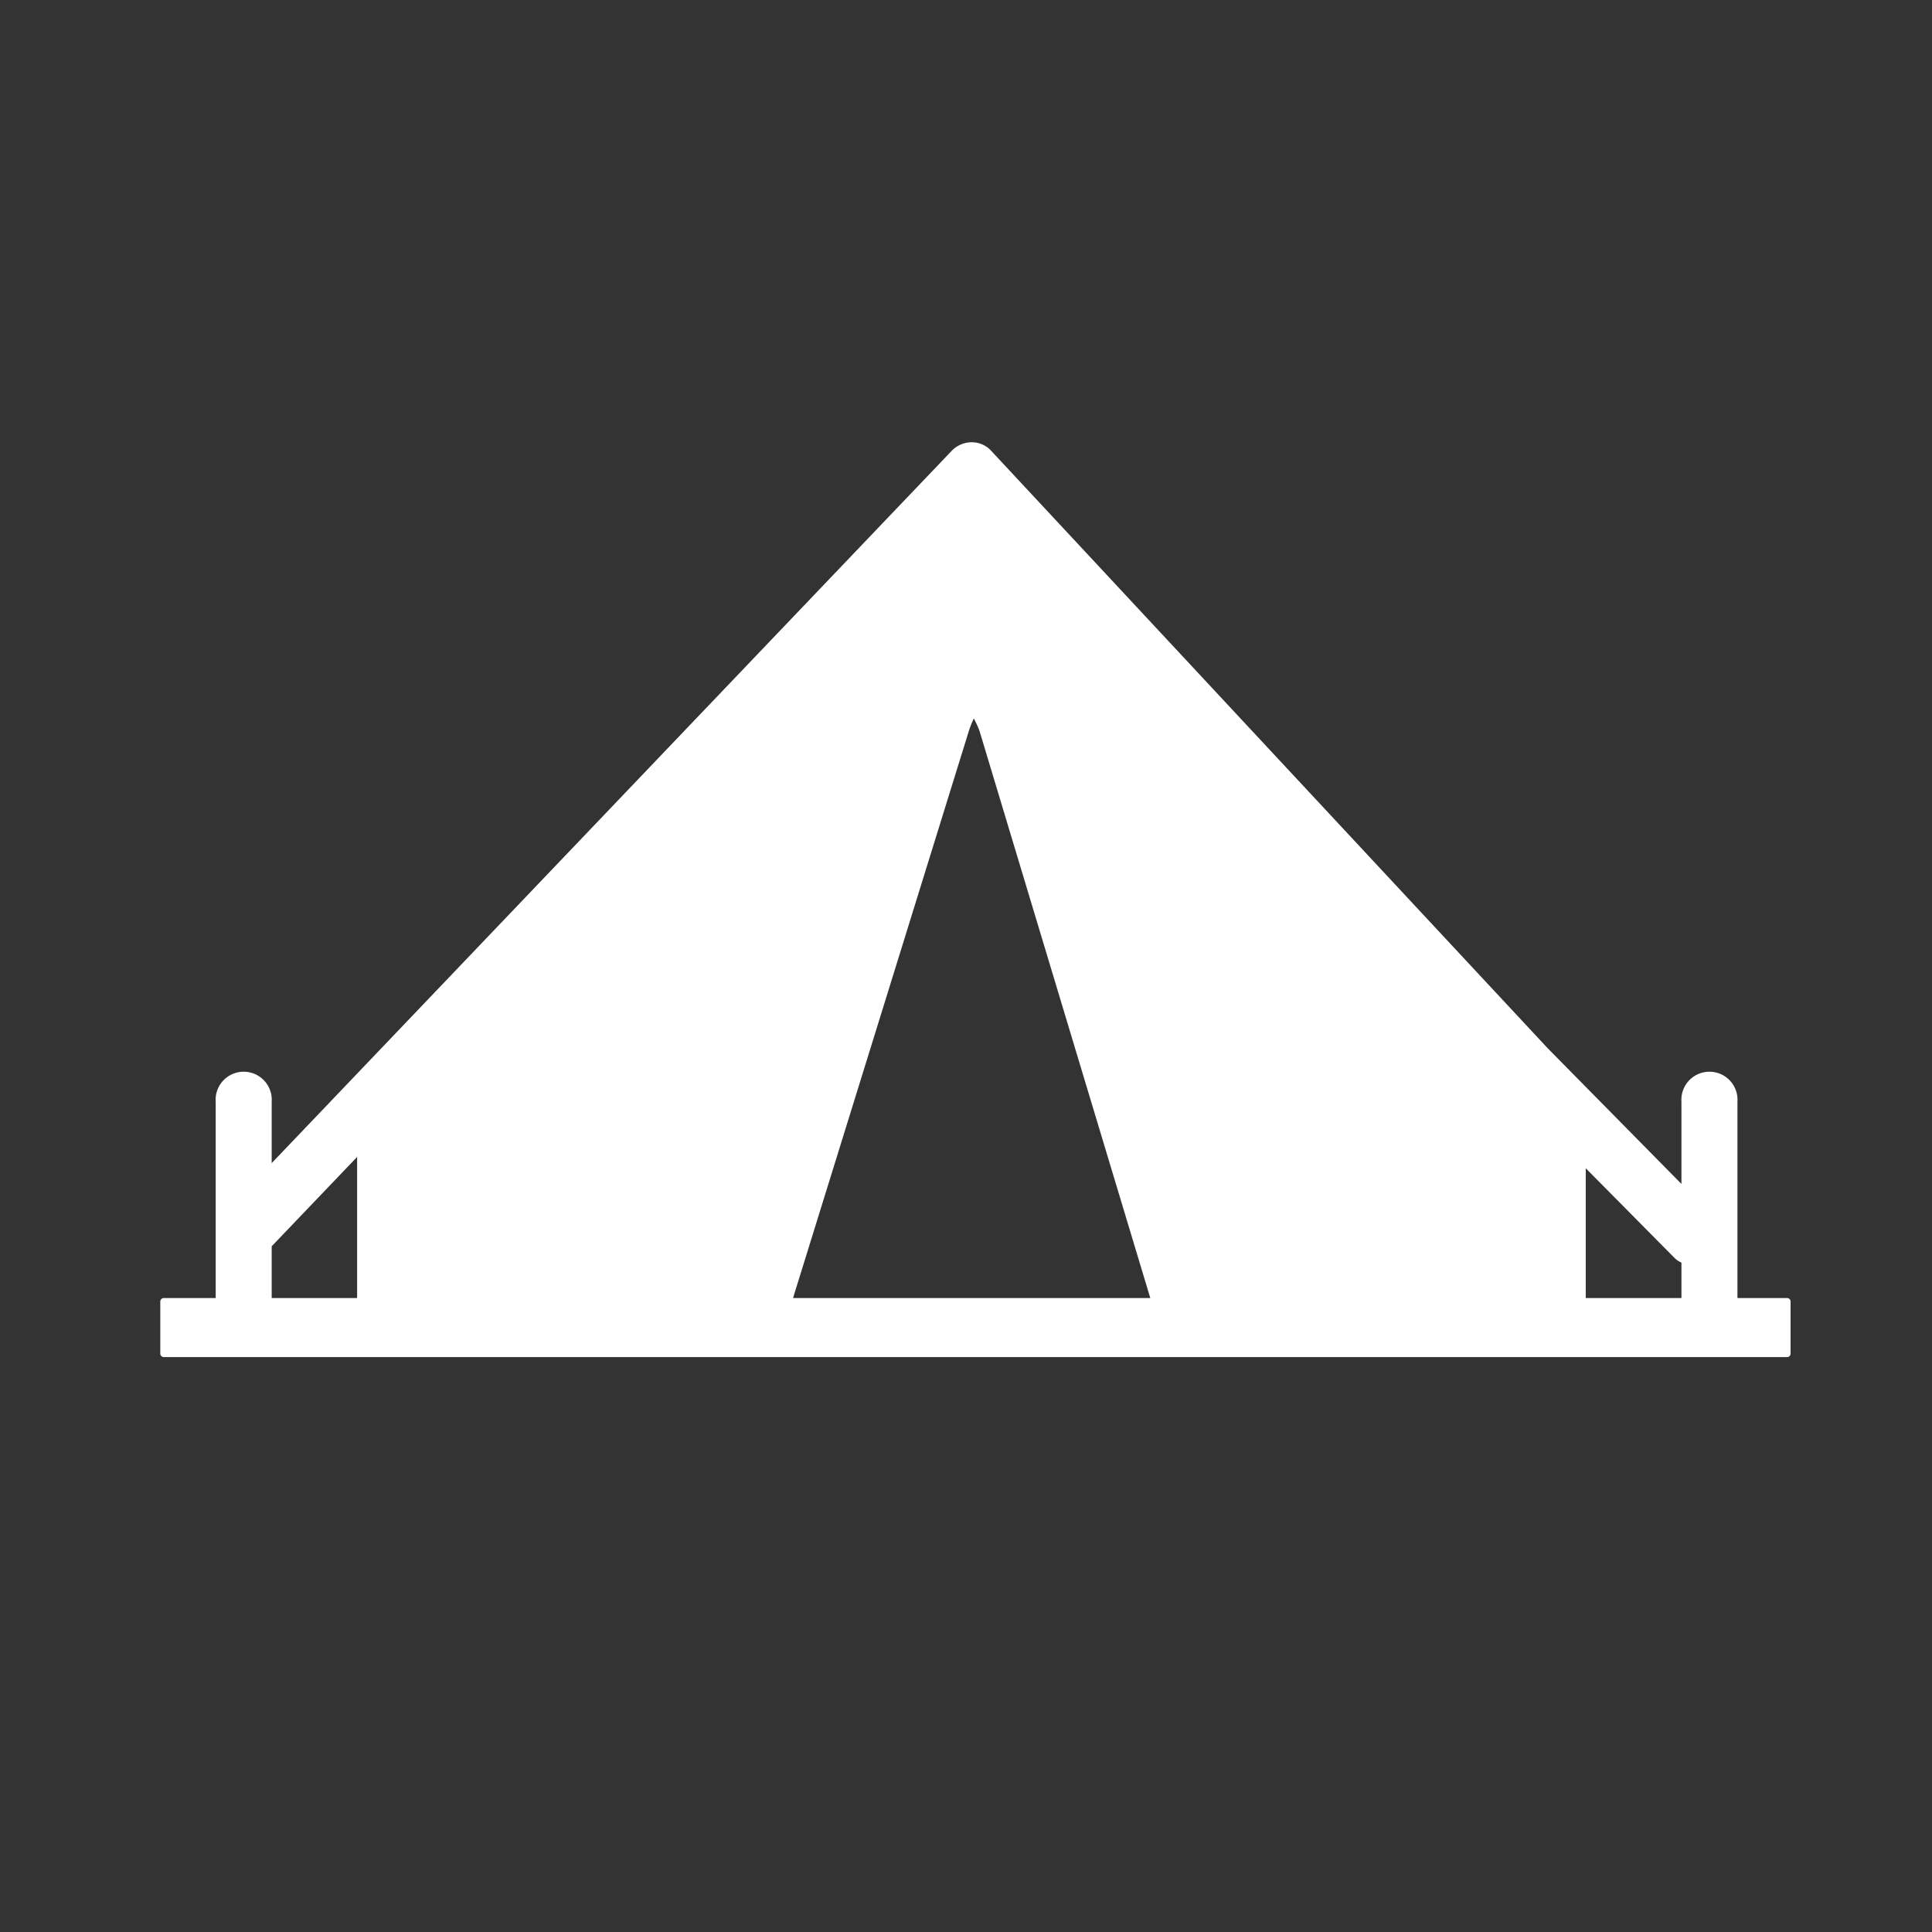
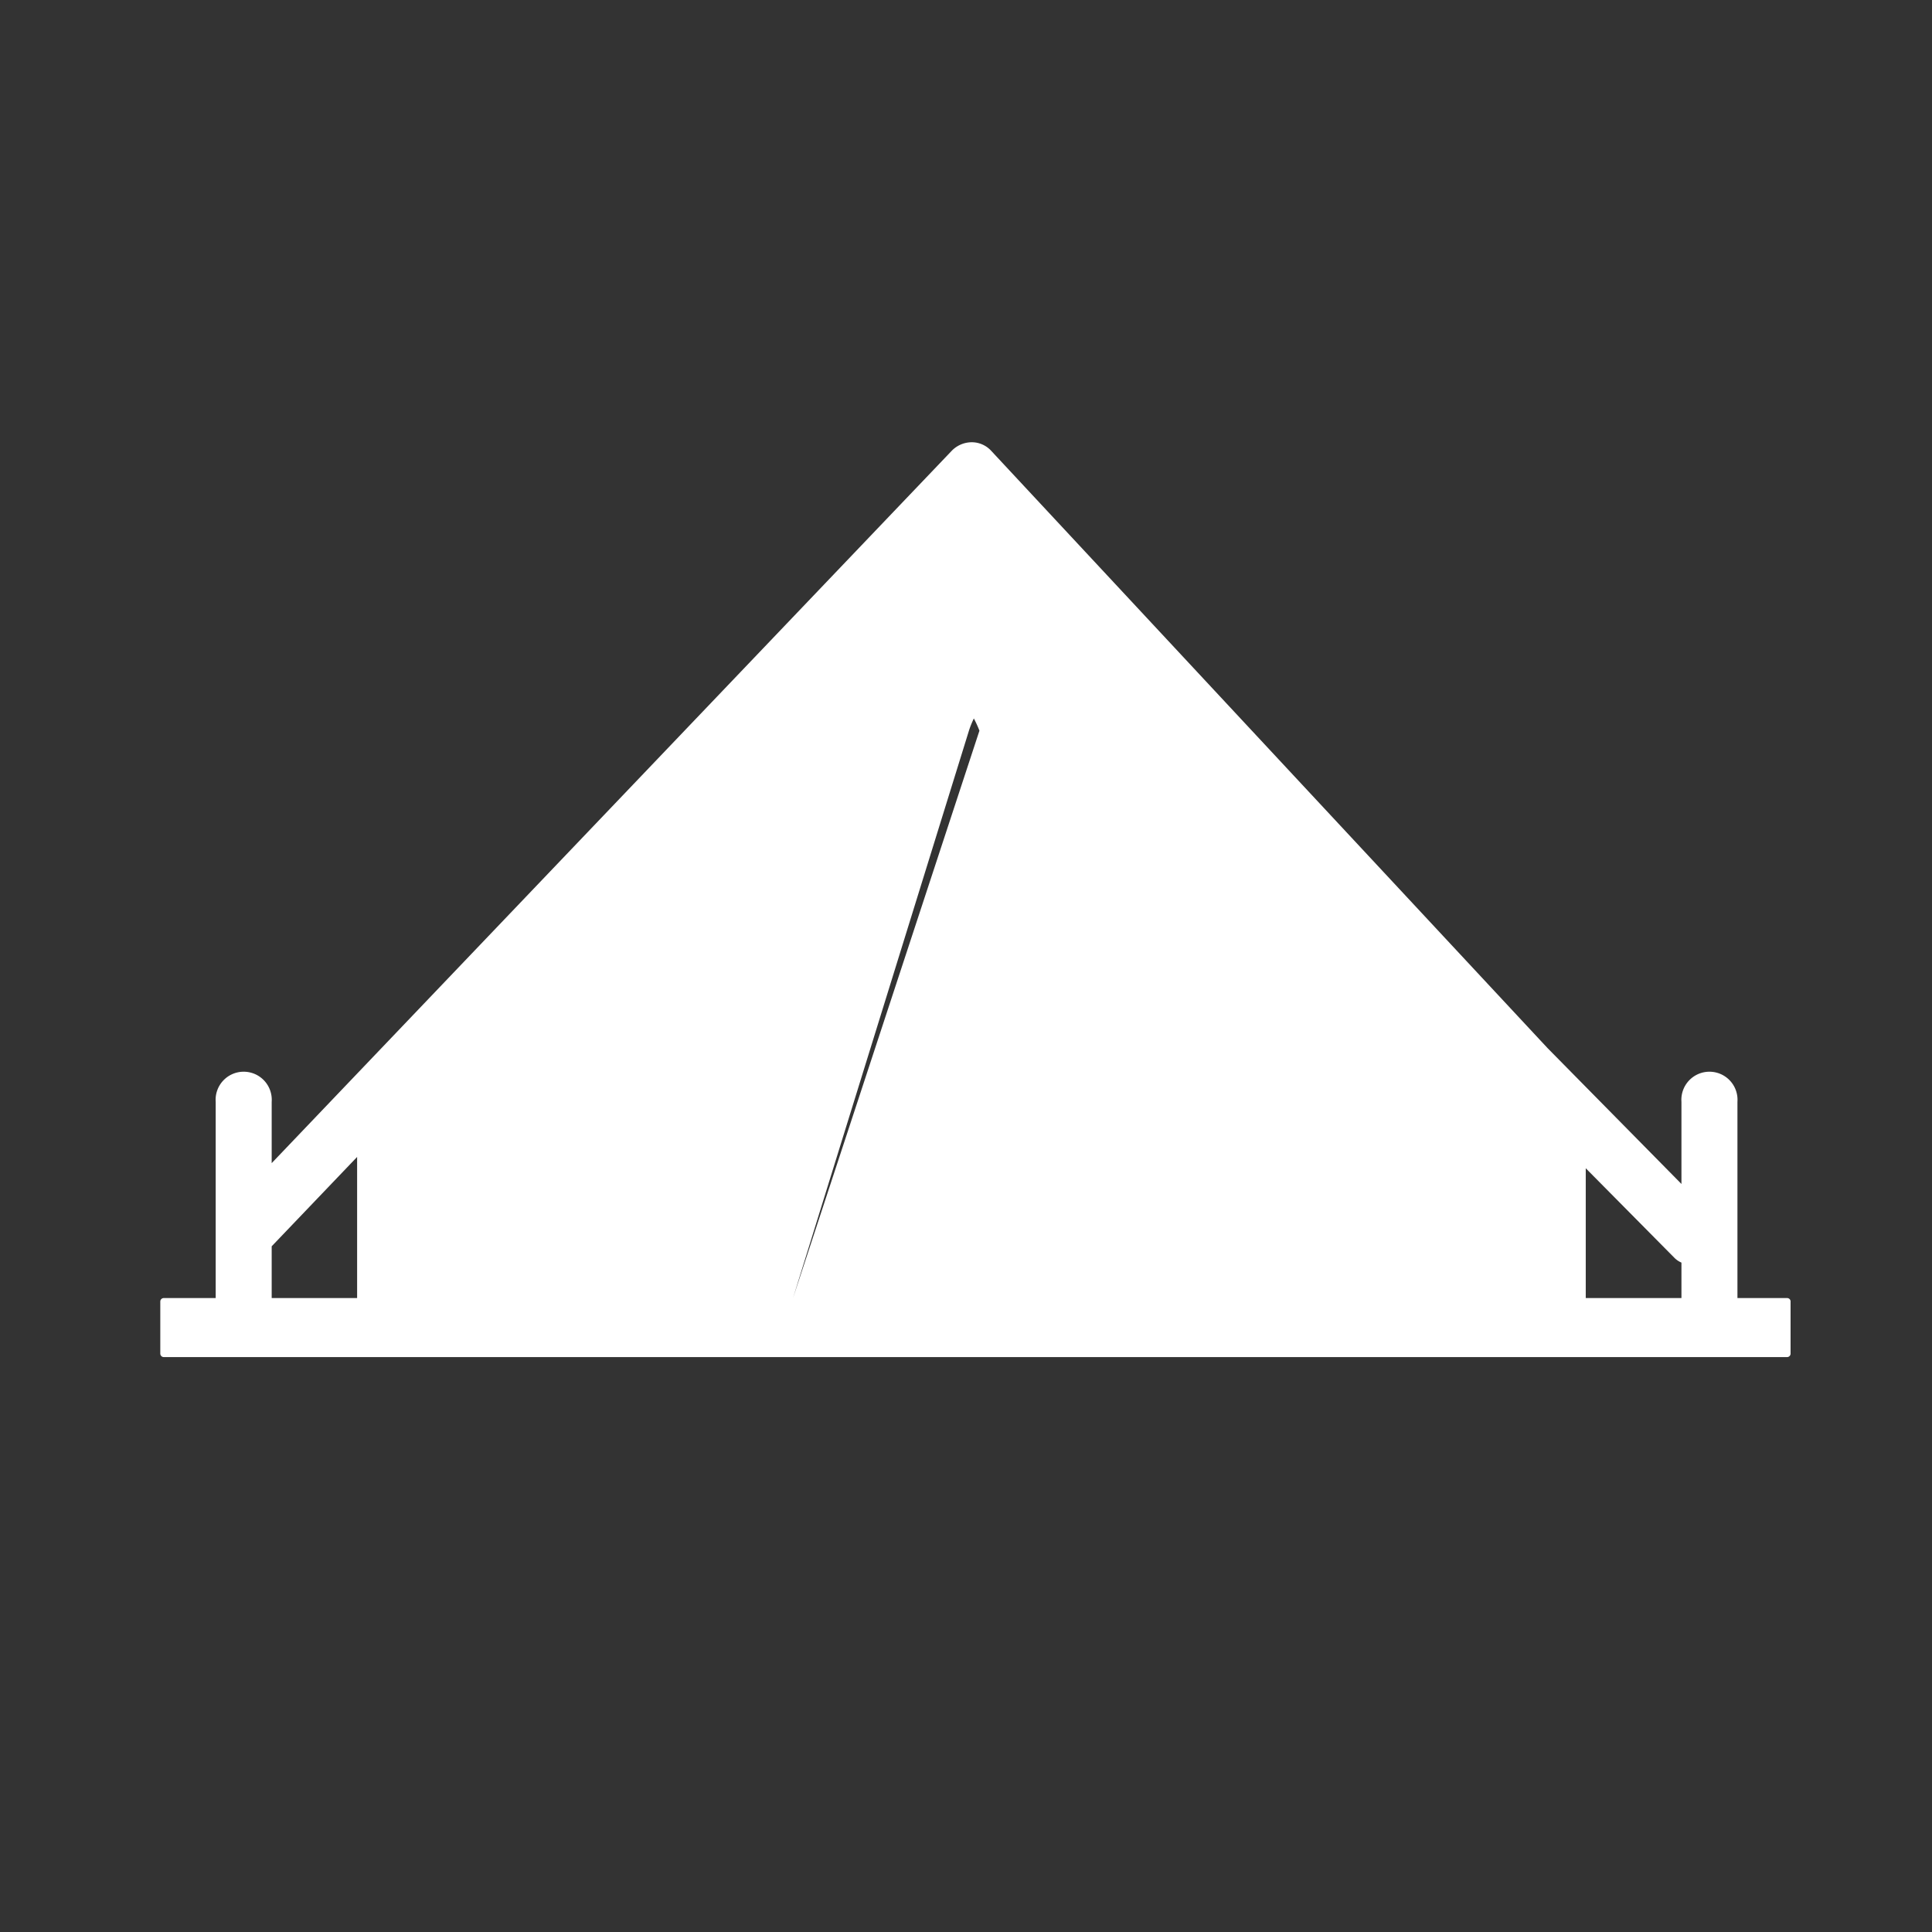
<svg xmlns="http://www.w3.org/2000/svg" id="Capa_1" data-name="Capa 1" viewBox="0 0 128 128">
  <rect x="0" y="0" width="128" height="128" fill="#333333" stroke="none" />
  <defs>
    <style>.cls-1{fill:#fff;}</style>
  </defs>
-   <path class="cls-1" d="M118.39,86h-3.28V73a1.86,1.86,0,1,0-3.71,0v5.44l-8.87-9L65.69,29.89a1.75,1.75,0,0,0-1.31-.59,1.86,1.86,0,0,0-1.32.56L18,77.06V73a1.86,1.86,0,1,0-3.71,0V86H10.85a.23.23,0,0,0-.23.23v3.45a.23.23,0,0,0,.23.23H118.39a.23.23,0,0,0,.24-.23V86.26A.23.23,0,0,0,118.39,86Zm-7.46-2.67a1.46,1.46,0,0,0,.47.32V86h-6.34v-8.6ZM18,82.57l5.66-5.92V86H18ZM52.54,86,64.21,48.36a6.07,6.07,0,0,1,.31-.76,7.27,7.27,0,0,1,.37.81L76.21,86Z" />
+   <path class="cls-1" d="M118.39,86h-3.28V73a1.86,1.86,0,1,0-3.71,0v5.44l-8.87-9L65.69,29.89a1.75,1.75,0,0,0-1.31-.59,1.86,1.86,0,0,0-1.32.56L18,77.06V73a1.86,1.86,0,1,0-3.71,0V86H10.85a.23.23,0,0,0-.23.23v3.45a.23.23,0,0,0,.23.23H118.39a.23.23,0,0,0,.24-.23V86.26A.23.23,0,0,0,118.39,86Zm-7.46-2.67a1.46,1.46,0,0,0,.47.32V86h-6.34v-8.6ZM18,82.57l5.66-5.92V86H18ZM52.54,86,64.21,48.36a6.07,6.07,0,0,1,.31-.76,7.27,7.27,0,0,1,.37.81Z" />
</svg>